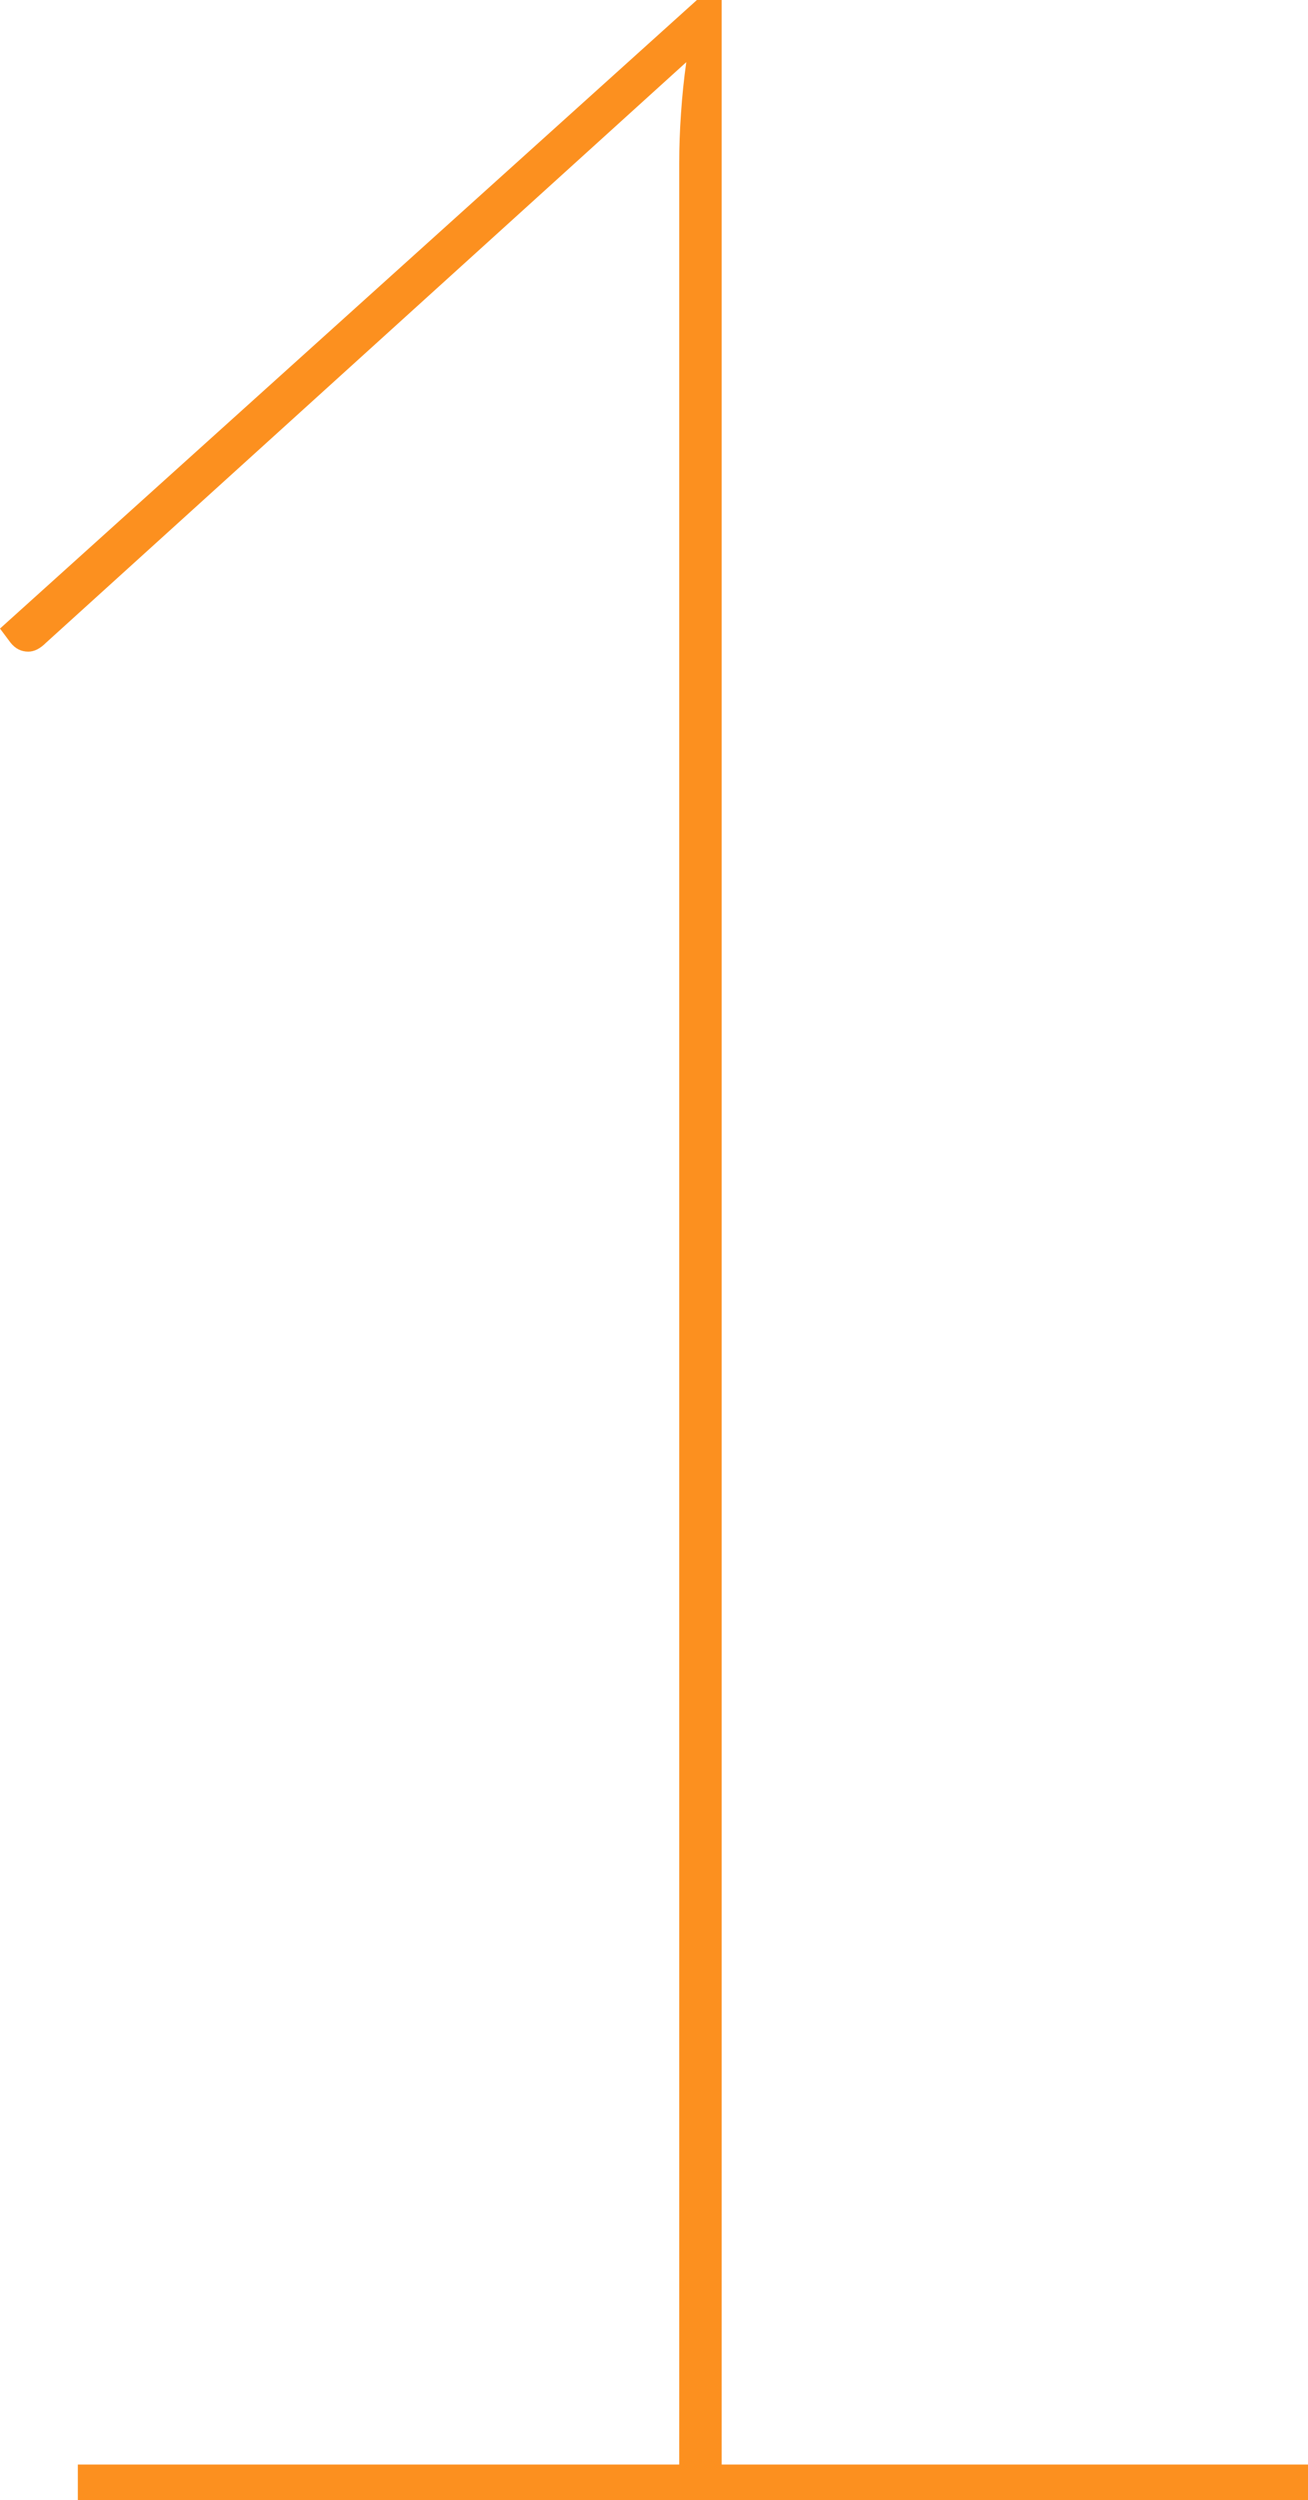
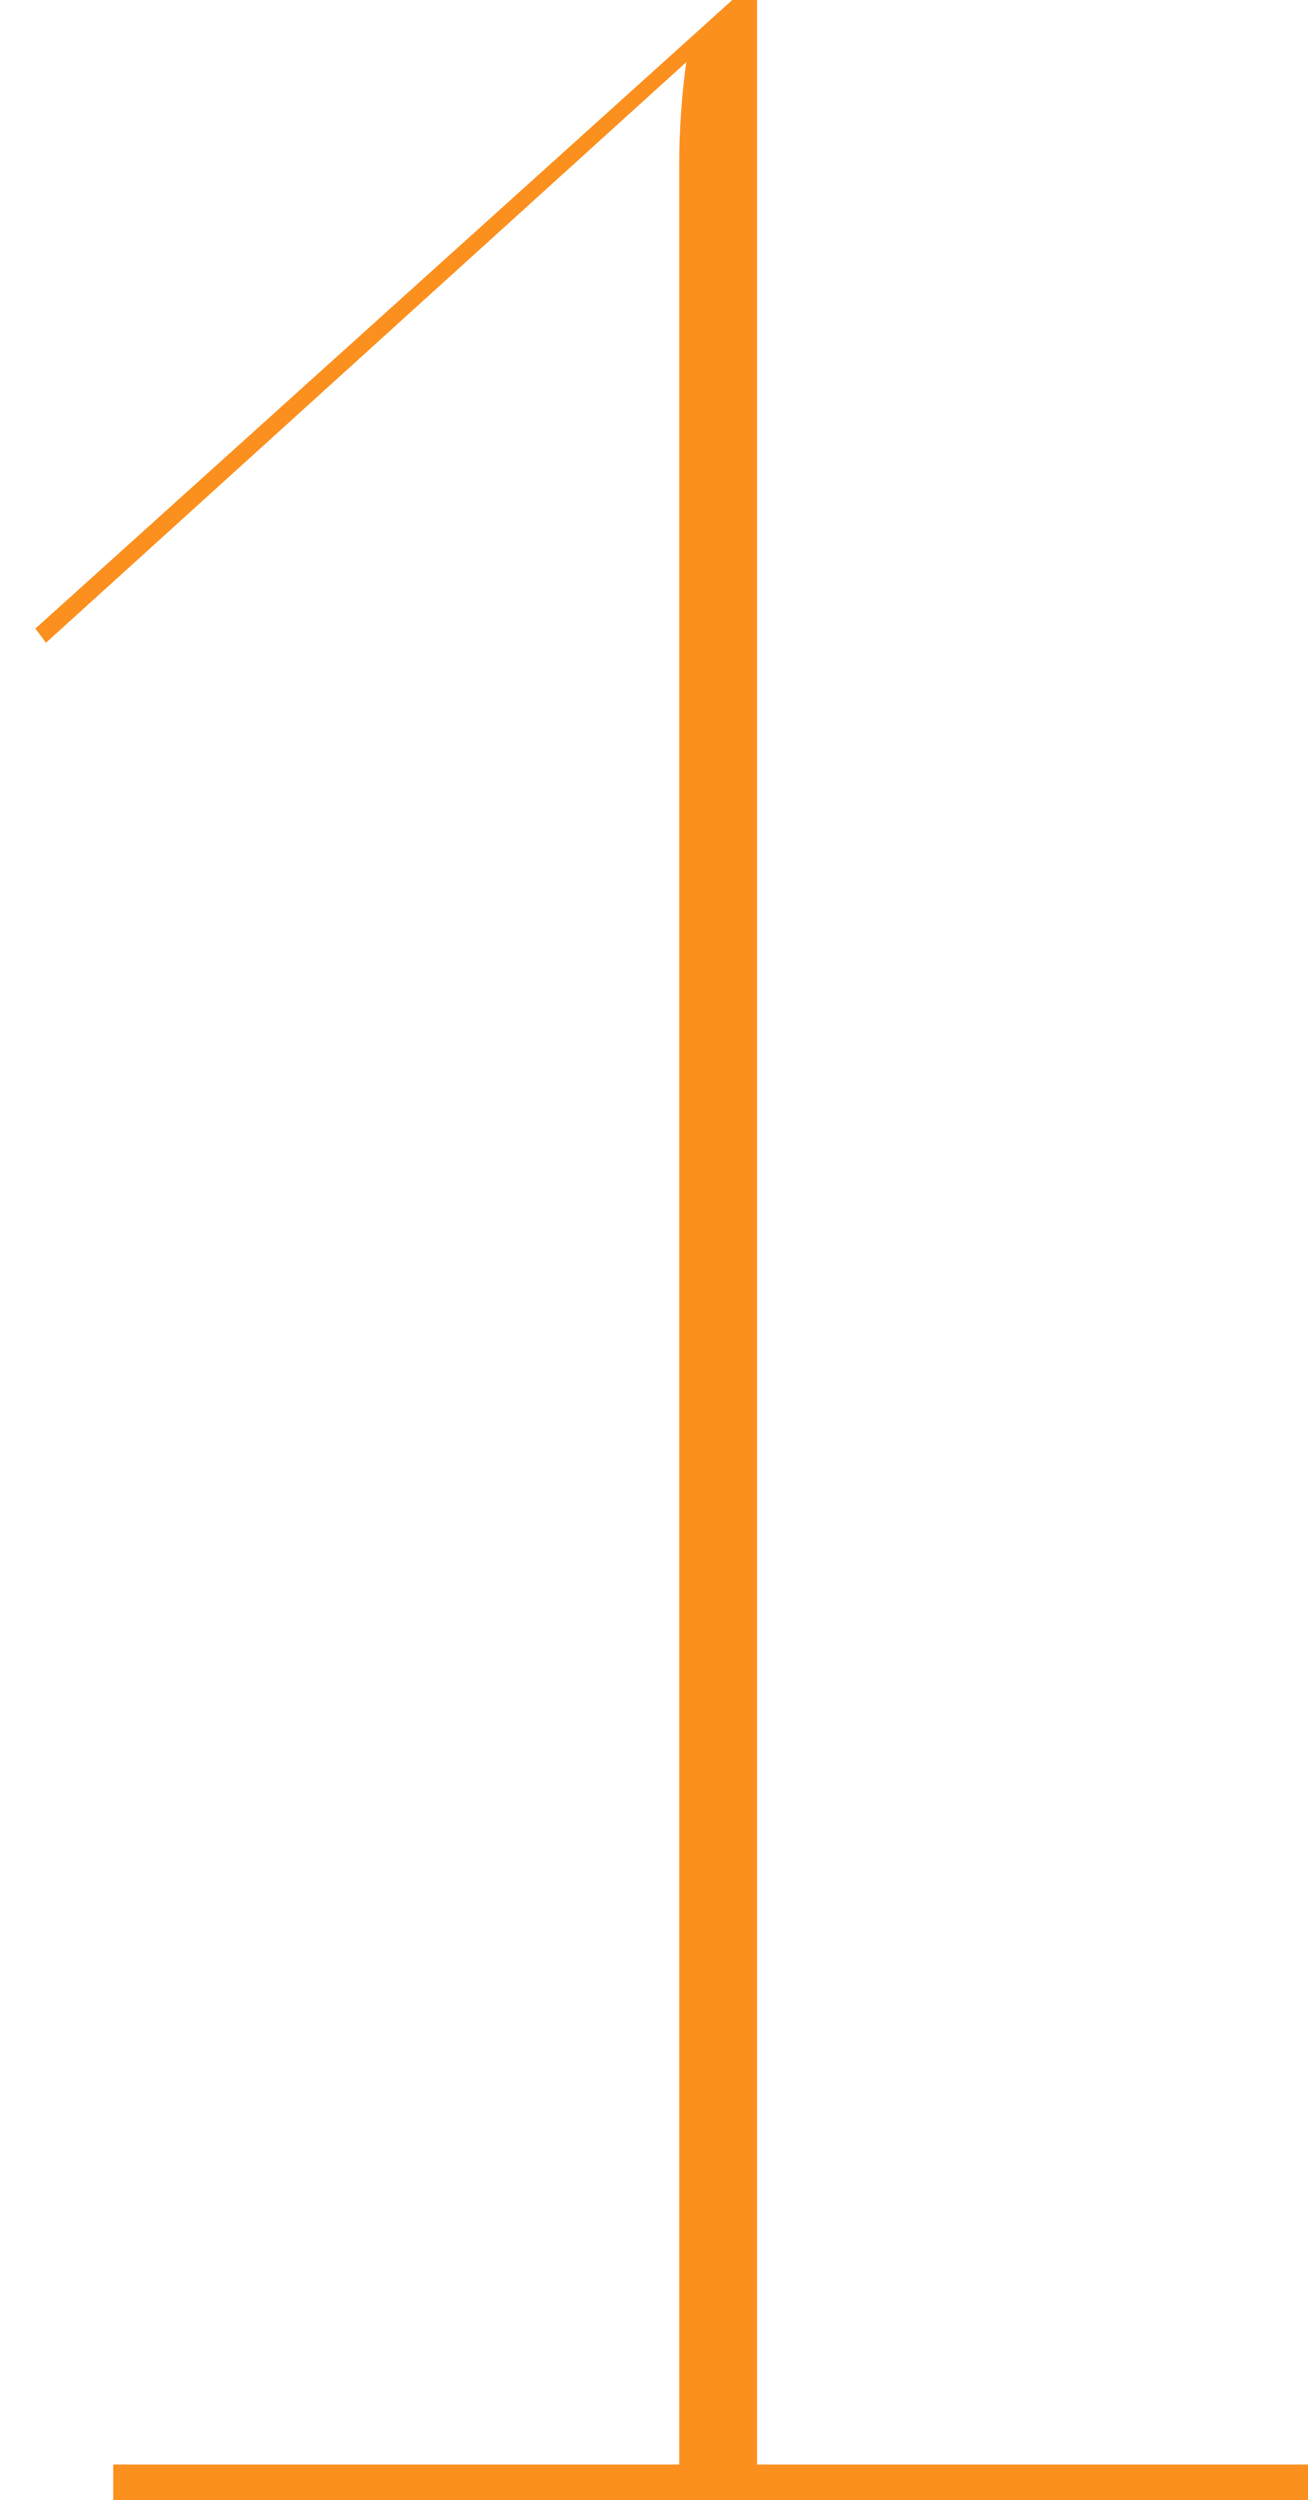
<svg xmlns="http://www.w3.org/2000/svg" version="1.1" width="536" height="1024" viewBox="0 0 536 1024">
-   <path fill="#FC901F" d="M31.893 1009.454h246.445v-942.545c0-6.788 0.241-13.576 0.724-20.364 0.485-7.273 1.209-14.303 2.175-21.091l-262.391 237.818c-2.416 2.423-4.832 3.635-7.248 3.635-2.899 0-5.315-1.212-7.248-3.635l-4.349-5.817 285.586-257.456h10.147v1009.454h240.647v14.546h-504.488v-14.546z" />
+   <path fill="#FC901F" d="M31.893 1009.454h246.445v-942.545c0-6.788 0.241-13.576 0.724-20.364 0.485-7.273 1.209-14.303 2.175-21.091l-262.391 237.818l-4.349-5.817 285.586-257.456h10.147v1009.454h240.647v14.546h-504.488v-14.546z" />
</svg>